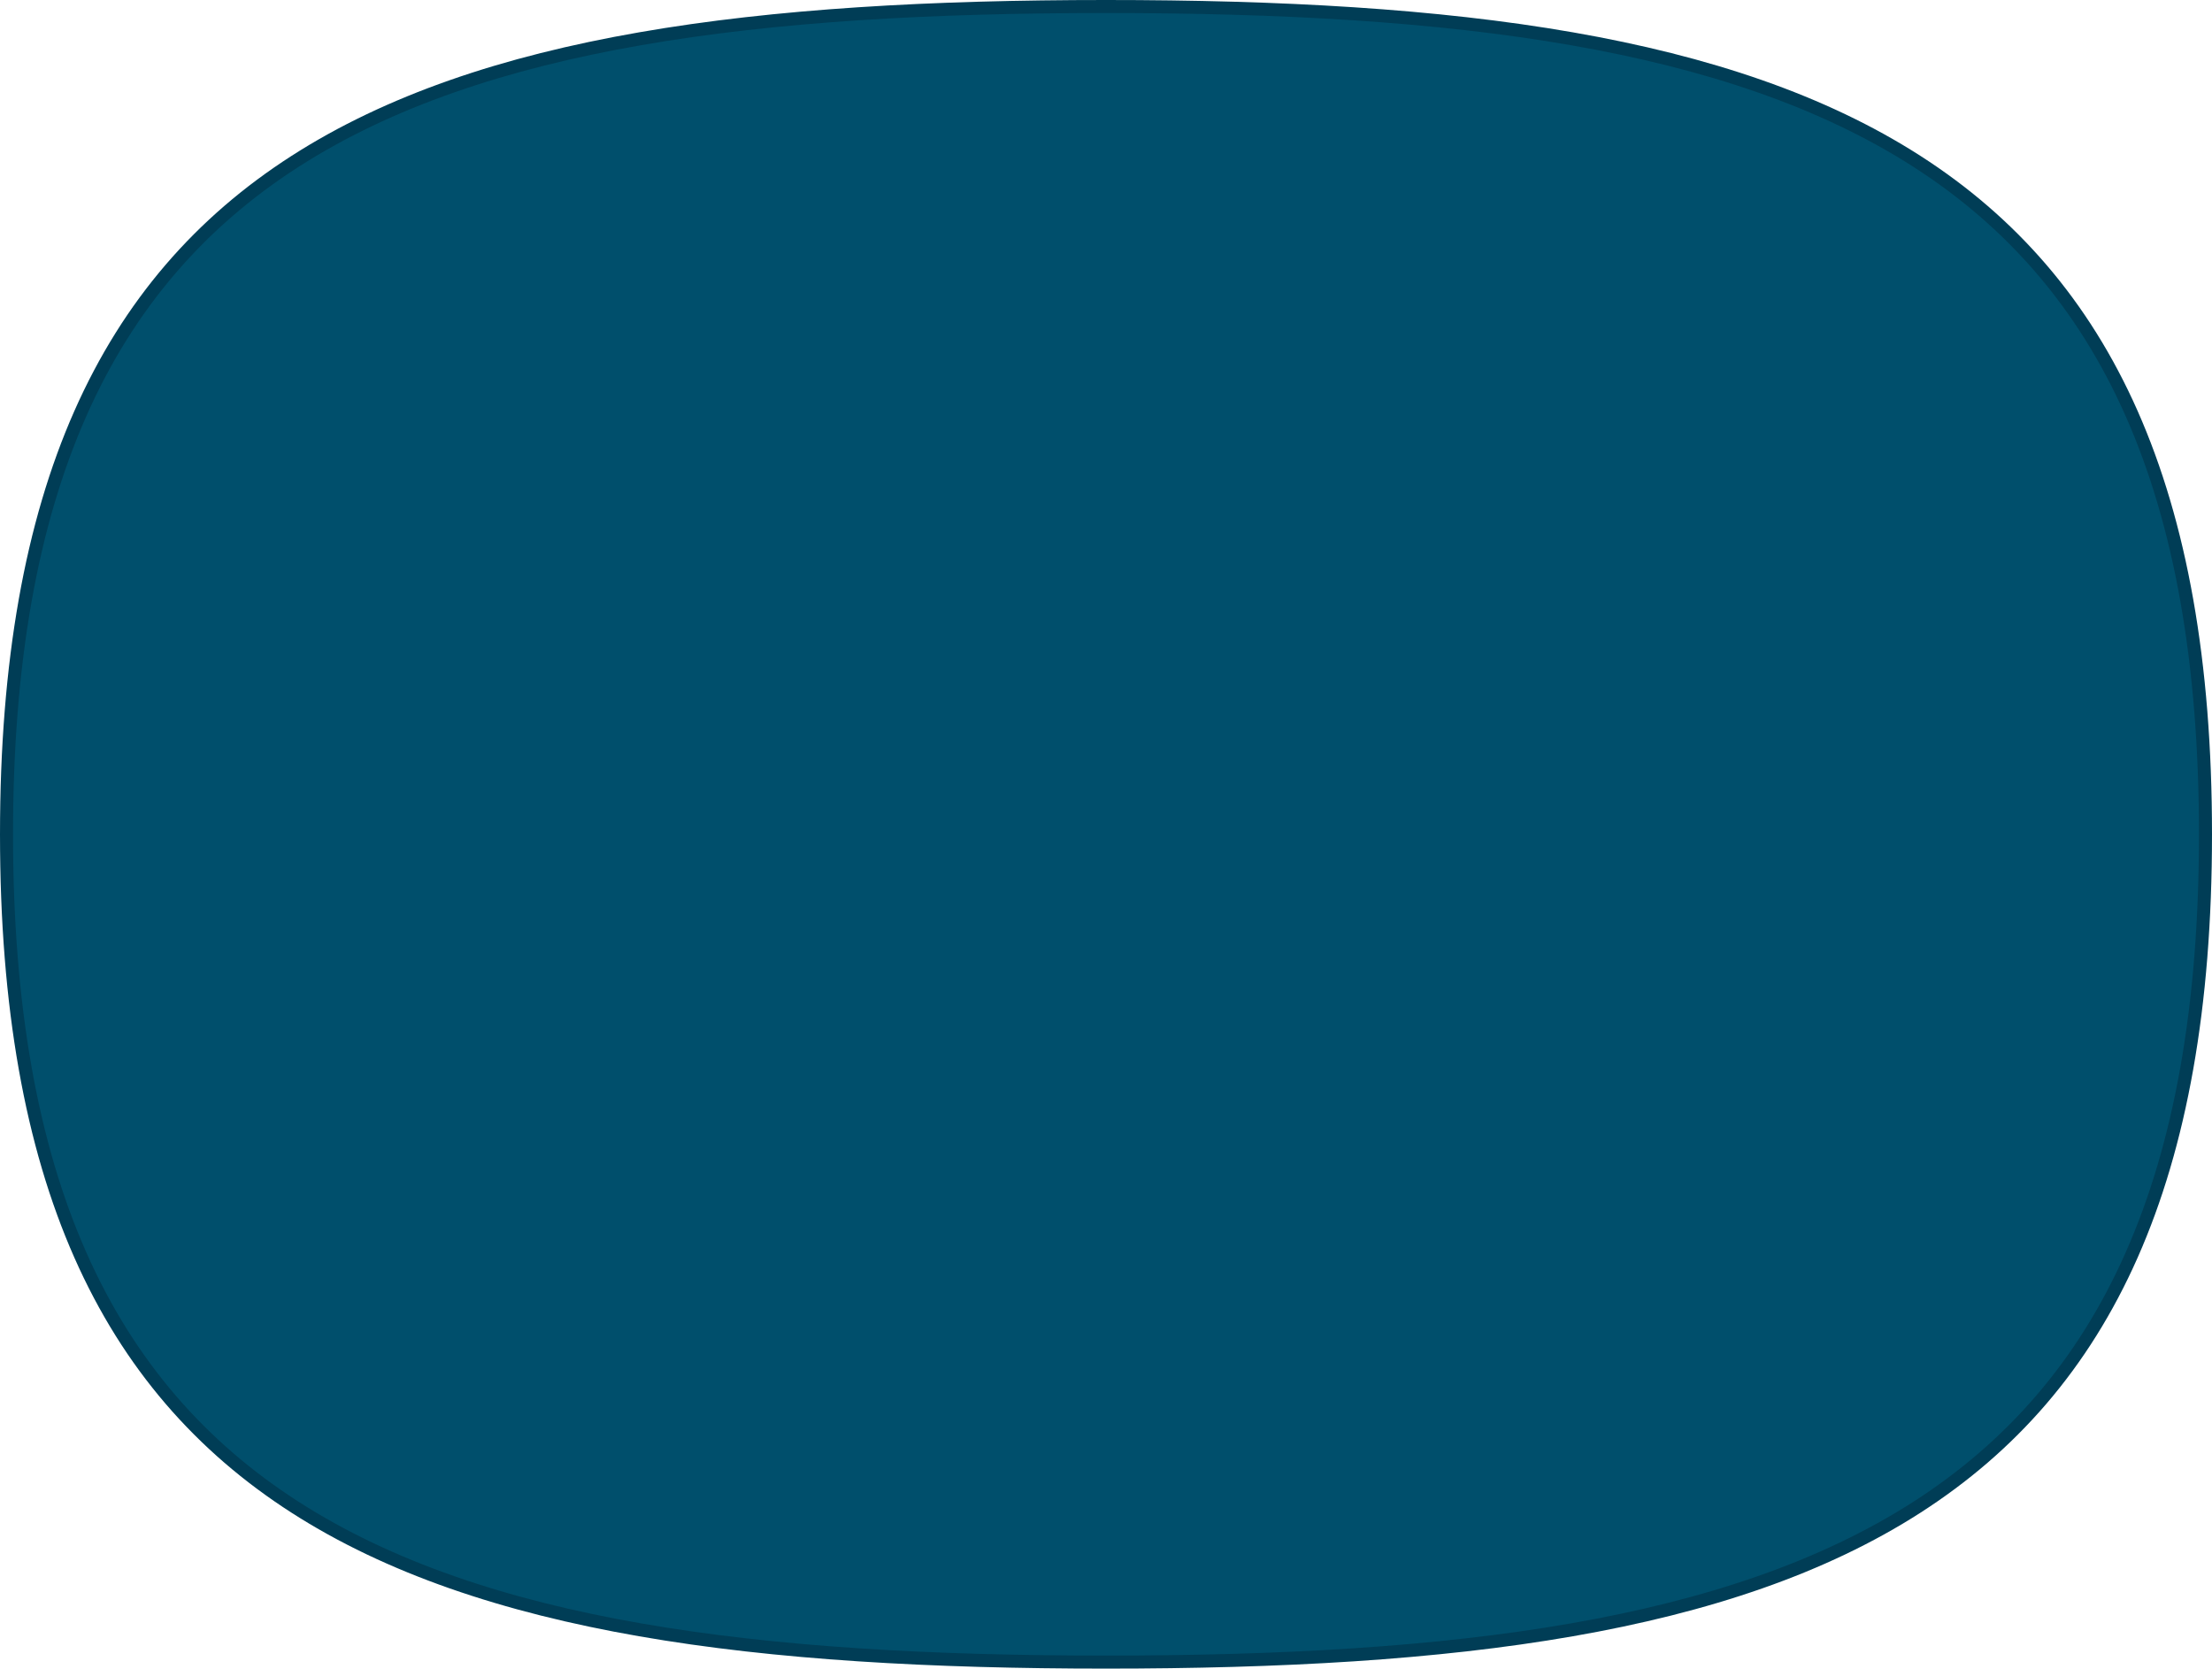
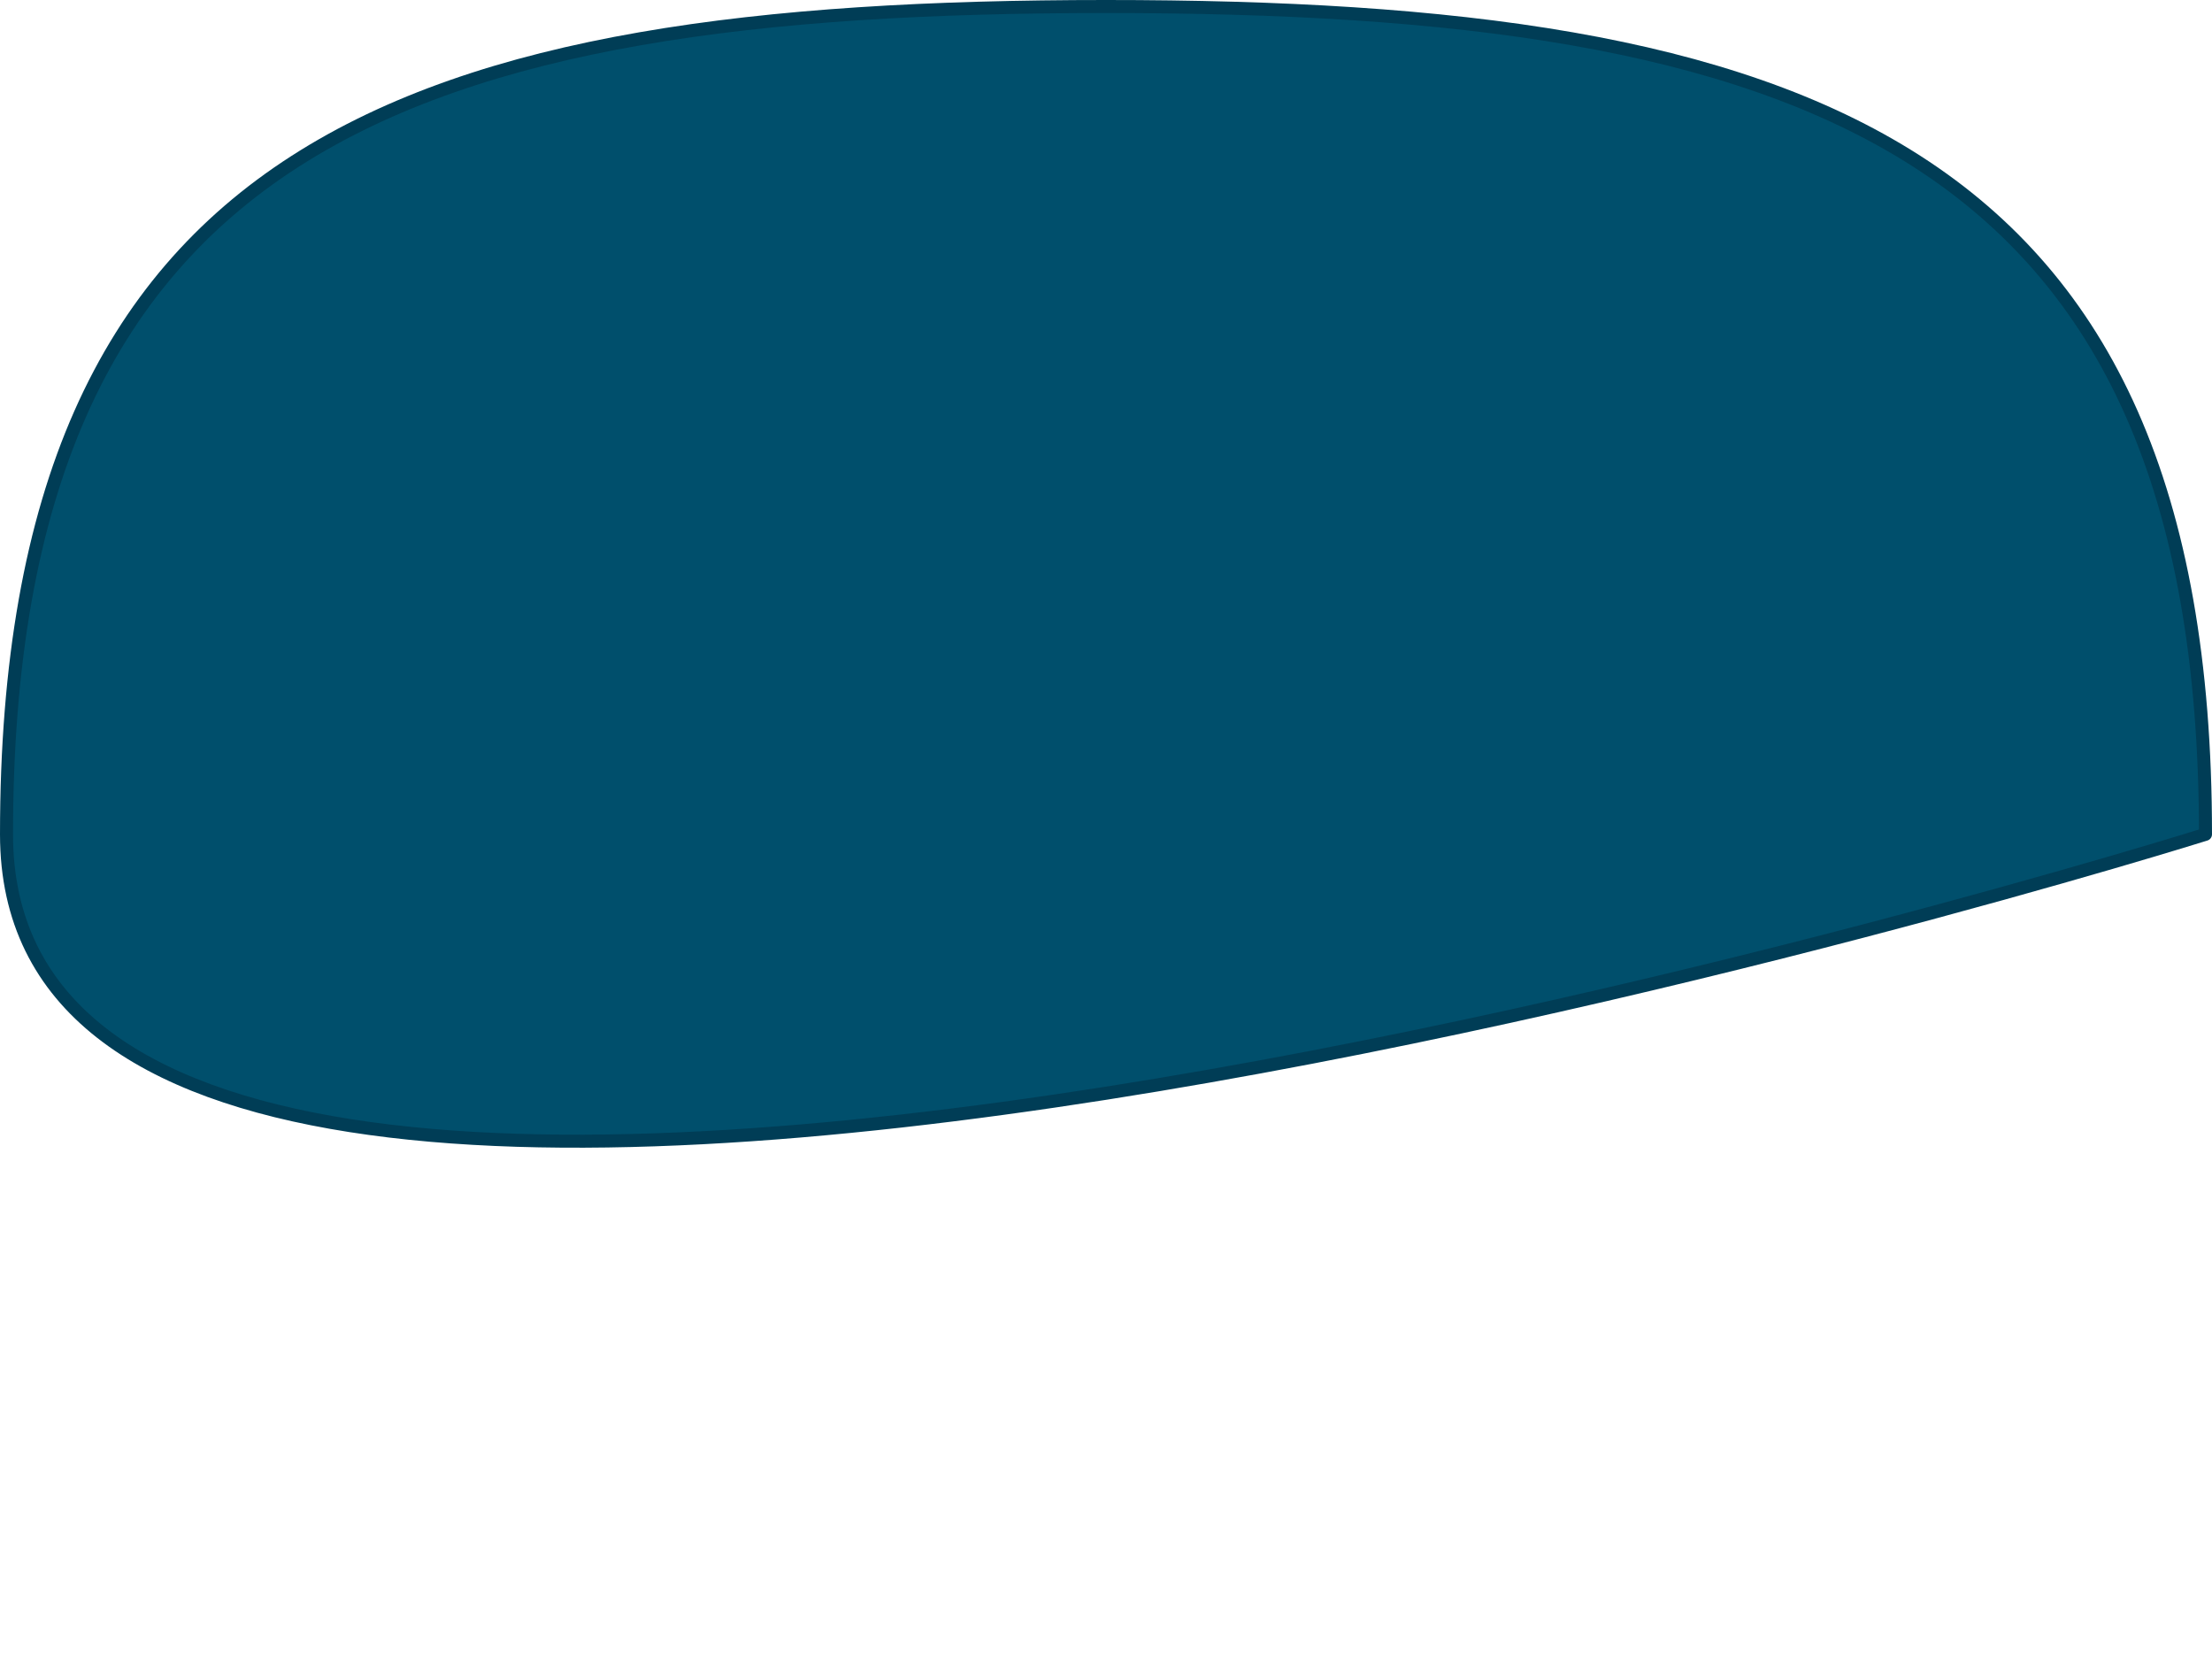
<svg xmlns="http://www.w3.org/2000/svg" width="339.424" height="256" viewBox="0 0 339.424 256">
-   <path id="Path_231" data-name="Path 231" d="M338.424,128c0,105.941-61.774,127-168.712,127S1,233.941,1,128,62.774,1,169.712,1,338.424,22.059,338.424,128" transform="translate(0 0)" fill="#004f6c" stroke="#003d56" stroke-linecap="round" stroke-width="2" />
+   <path id="Path_231" data-name="Path 231" d="M338.424,128S1,233.941,1,128,62.774,1,169.712,1,338.424,22.059,338.424,128" transform="translate(0 0)" fill="#004f6c" stroke="#003d56" stroke-linecap="round" stroke-width="2" />
</svg>